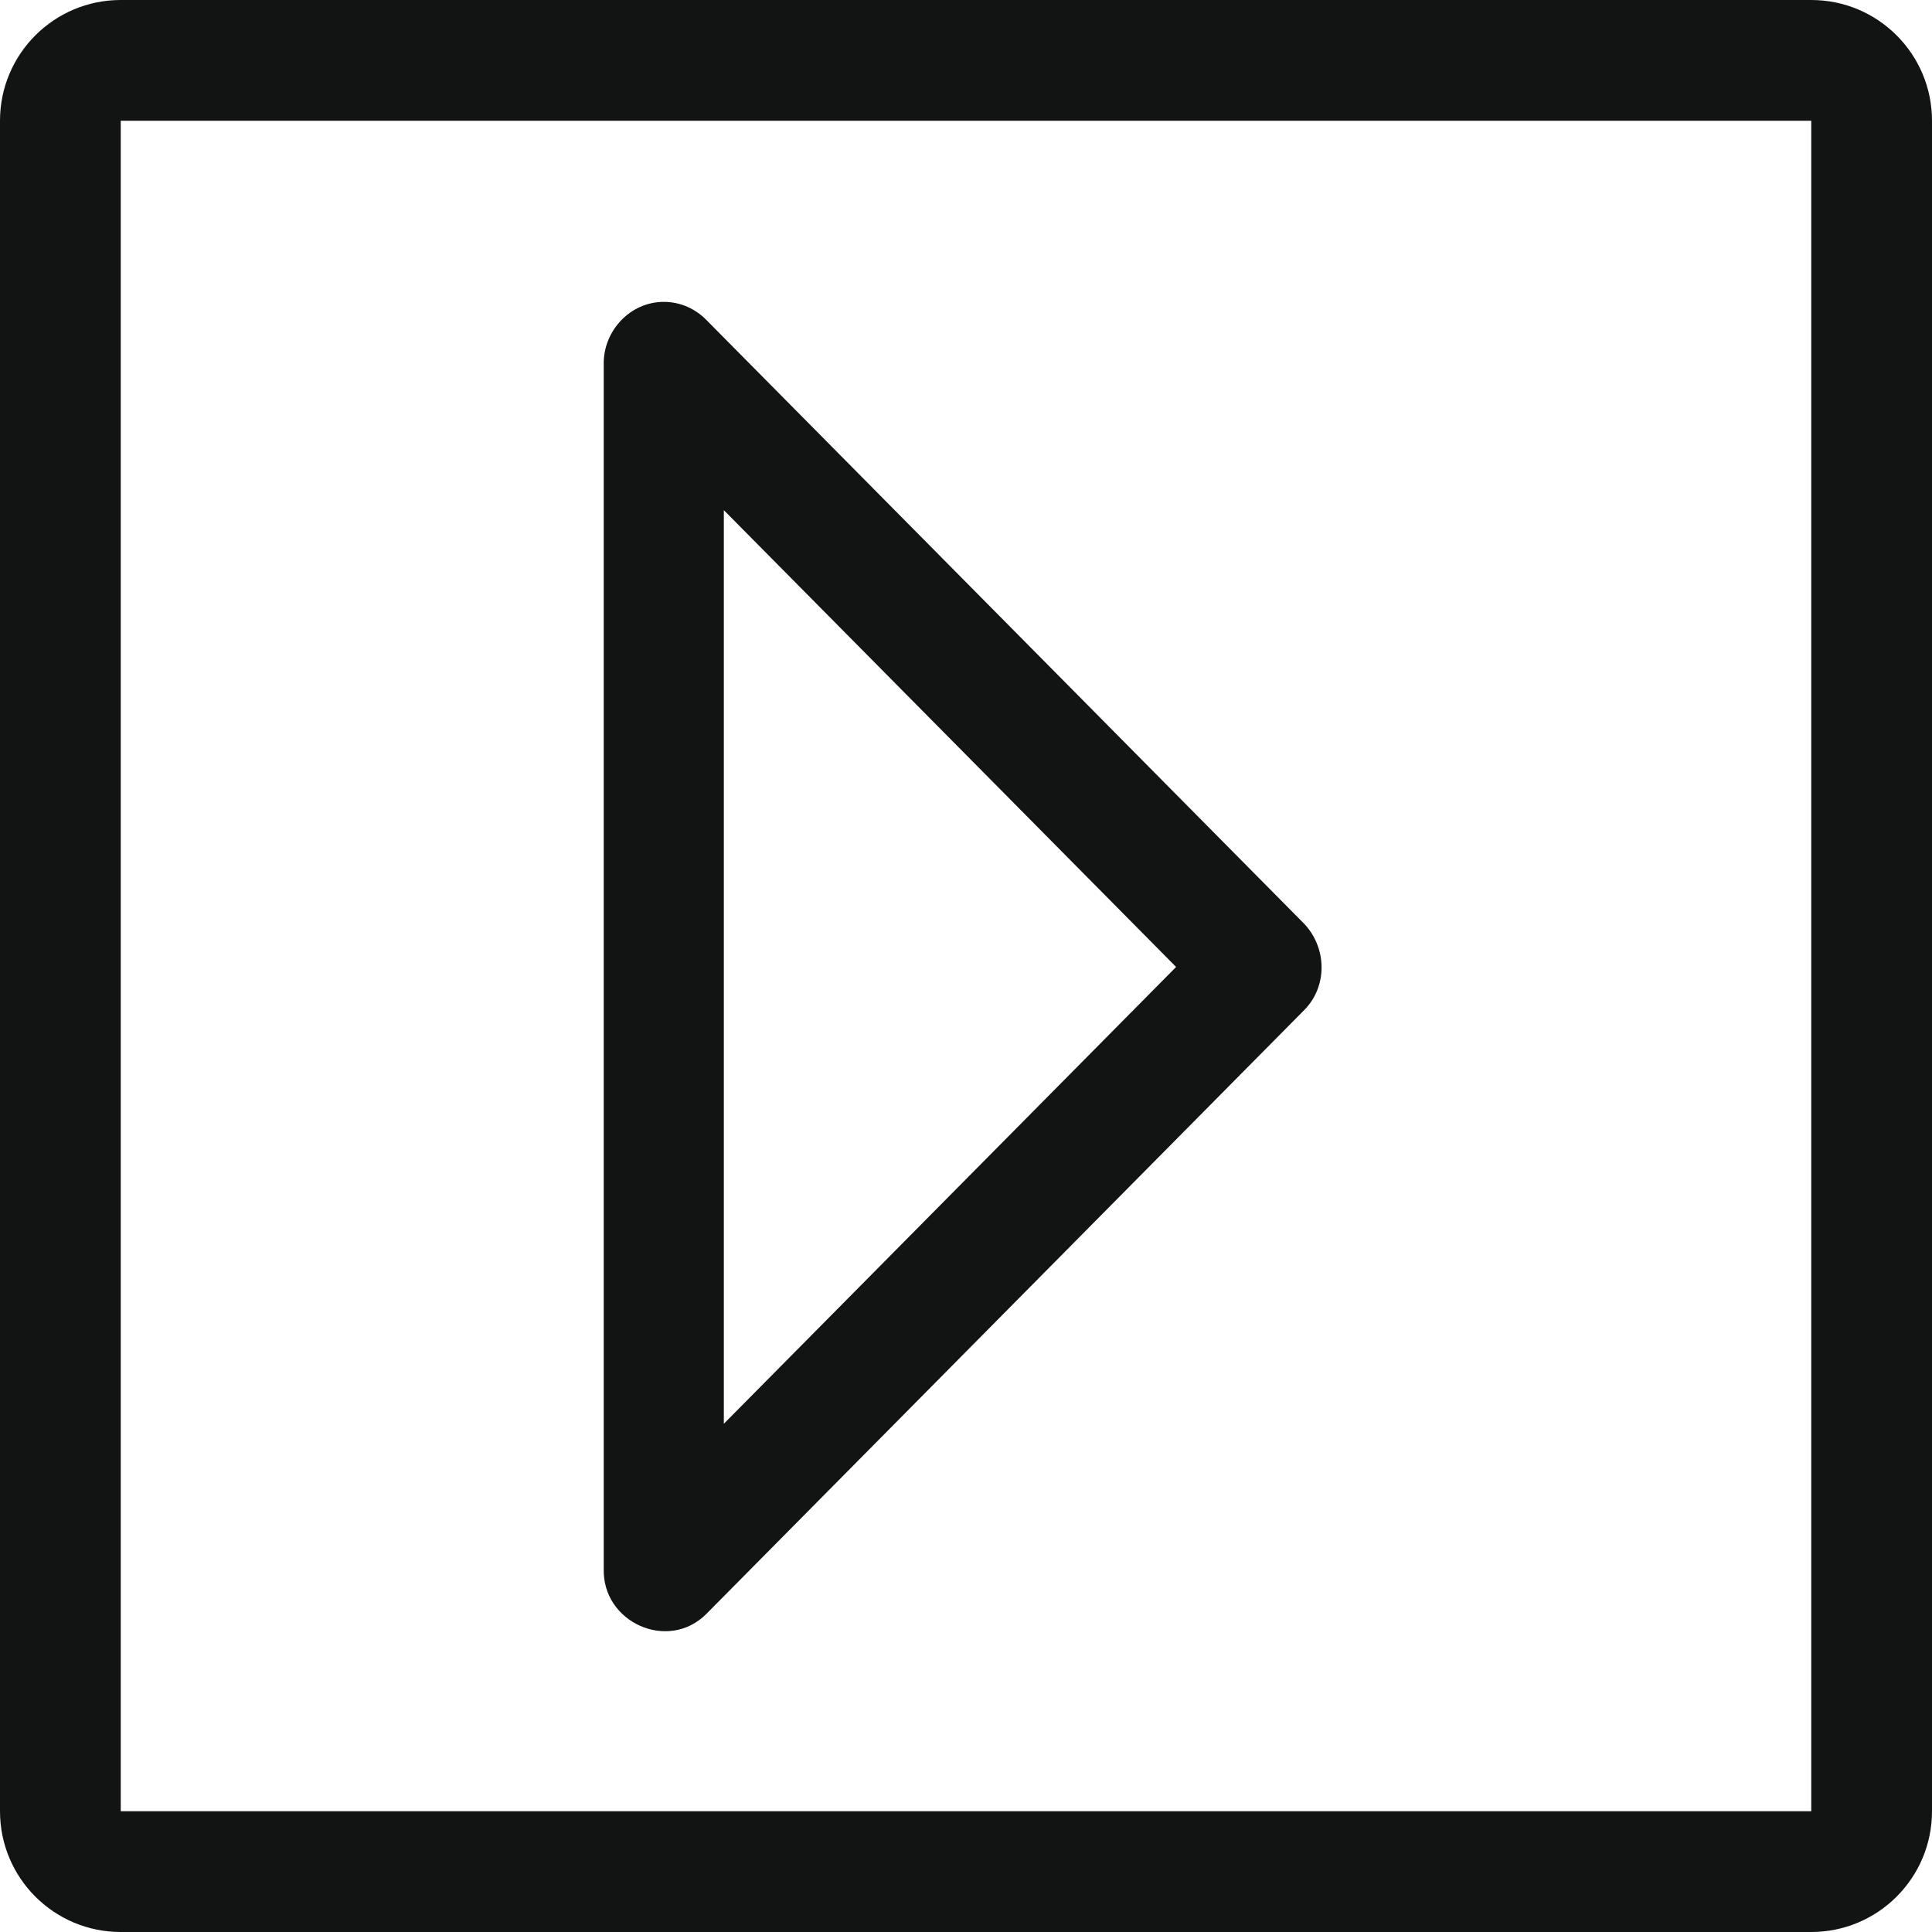
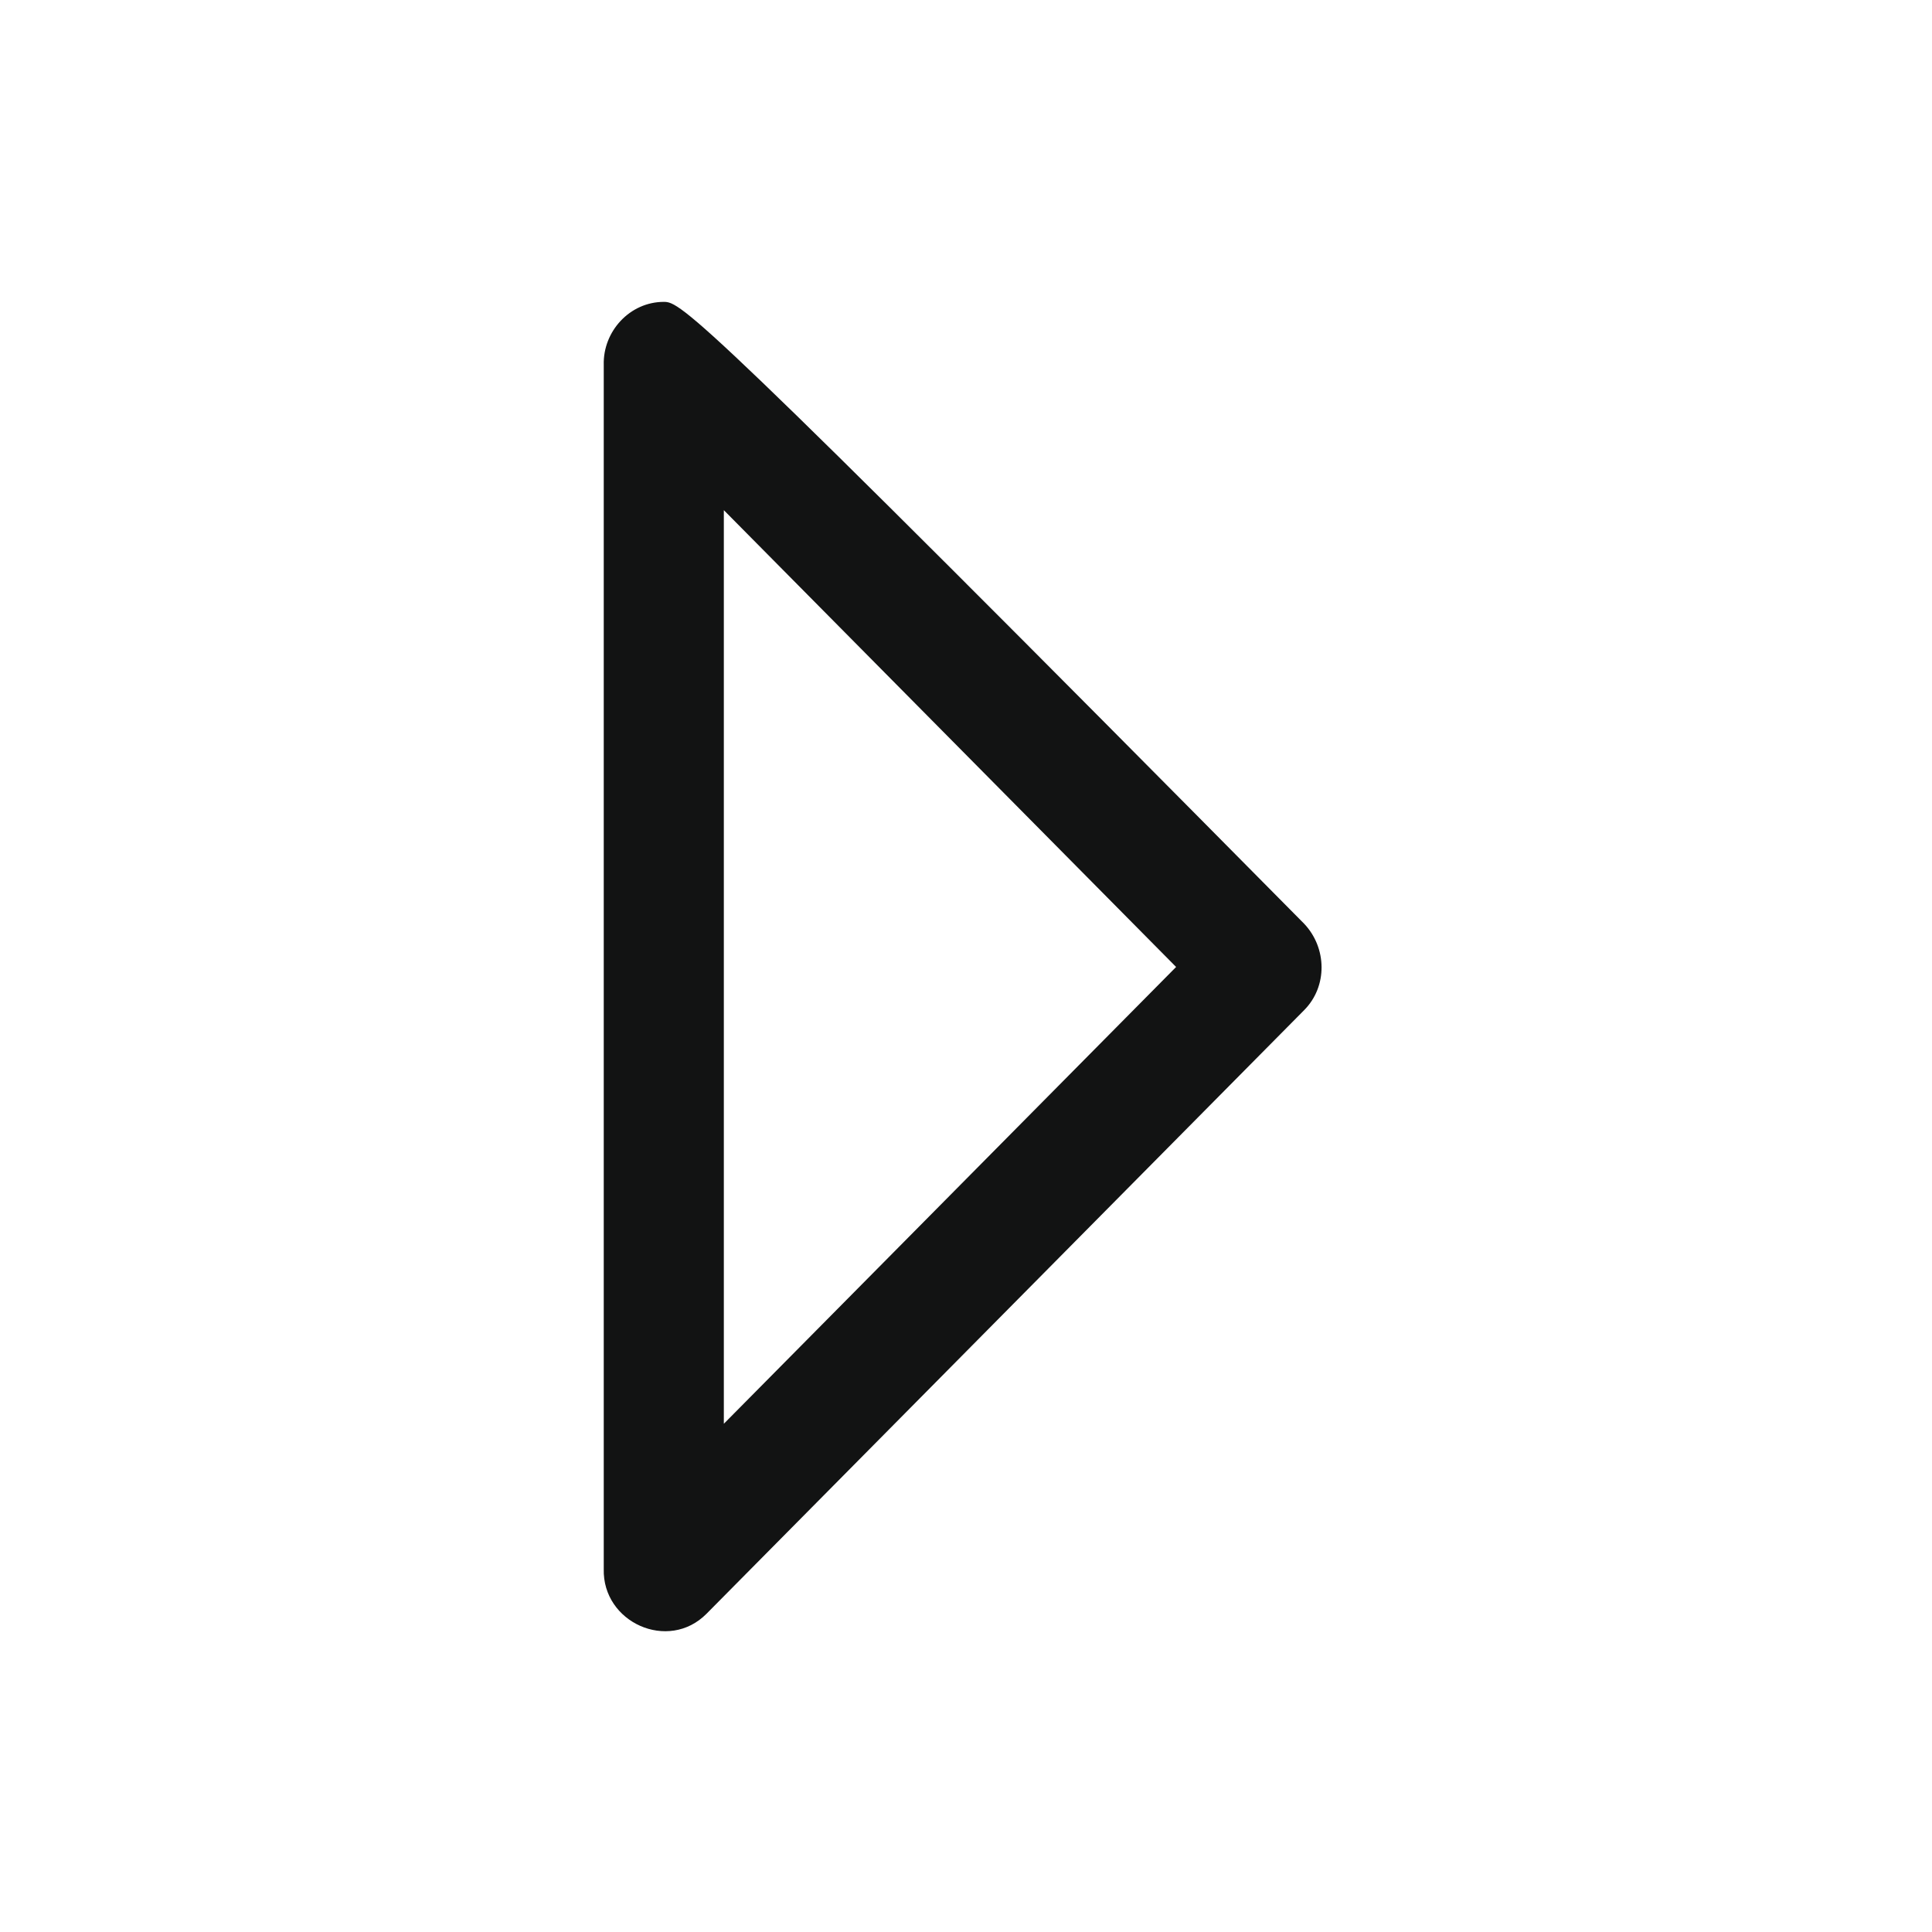
<svg xmlns="http://www.w3.org/2000/svg" enable-background="new 0 0 32 32" height="32px" id="Слой_1" version="1.1" viewBox="0 0 32 32" width="32px" xml:space="preserve">
  <g id="Arrow_Drop_Right_Square">
-     <path d="M30,0H2C0.895,0,0,0.895,0,2v28c0,1.105,0.895,2,2,2h28c1.104,0,2-0.895,2-2V2C32,0.895,31.104,0,30,0z    M30,30H2V2h28V30z" fill="#121313" />
-     <path clip-rule="evenodd" d="M10.995,5C10.431,5,9.985,5.489,10,6.044   v19.943c-0.024,0.887,1.07,1.38,1.702,0.742l9.9-9.999c0.39-0.394,0.376-1.031,0-1.429L11.71,5.31C11.529,5.121,11.277,5,10.995,5z    M19.48,16.016l-7.491,7.566V8.45L19.48,16.016z" fill="#121313" fill-rule="evenodd" id="Arrow_Drop_Down_2_" />
+     <path clip-rule="evenodd" d="M10.995,5C10.431,5,9.985,5.489,10,6.044   v19.943c-0.024,0.887,1.07,1.38,1.702,0.742l9.9-9.999c0.39-0.394,0.376-1.031,0-1.429C11.529,5.121,11.277,5,10.995,5z    M19.48,16.016l-7.491,7.566V8.45L19.48,16.016z" fill="#121313" fill-rule="evenodd" id="Arrow_Drop_Down_2_" />
  </g>
  <g />
  <g />
  <g />
  <g />
  <g />
  <g />
</svg>